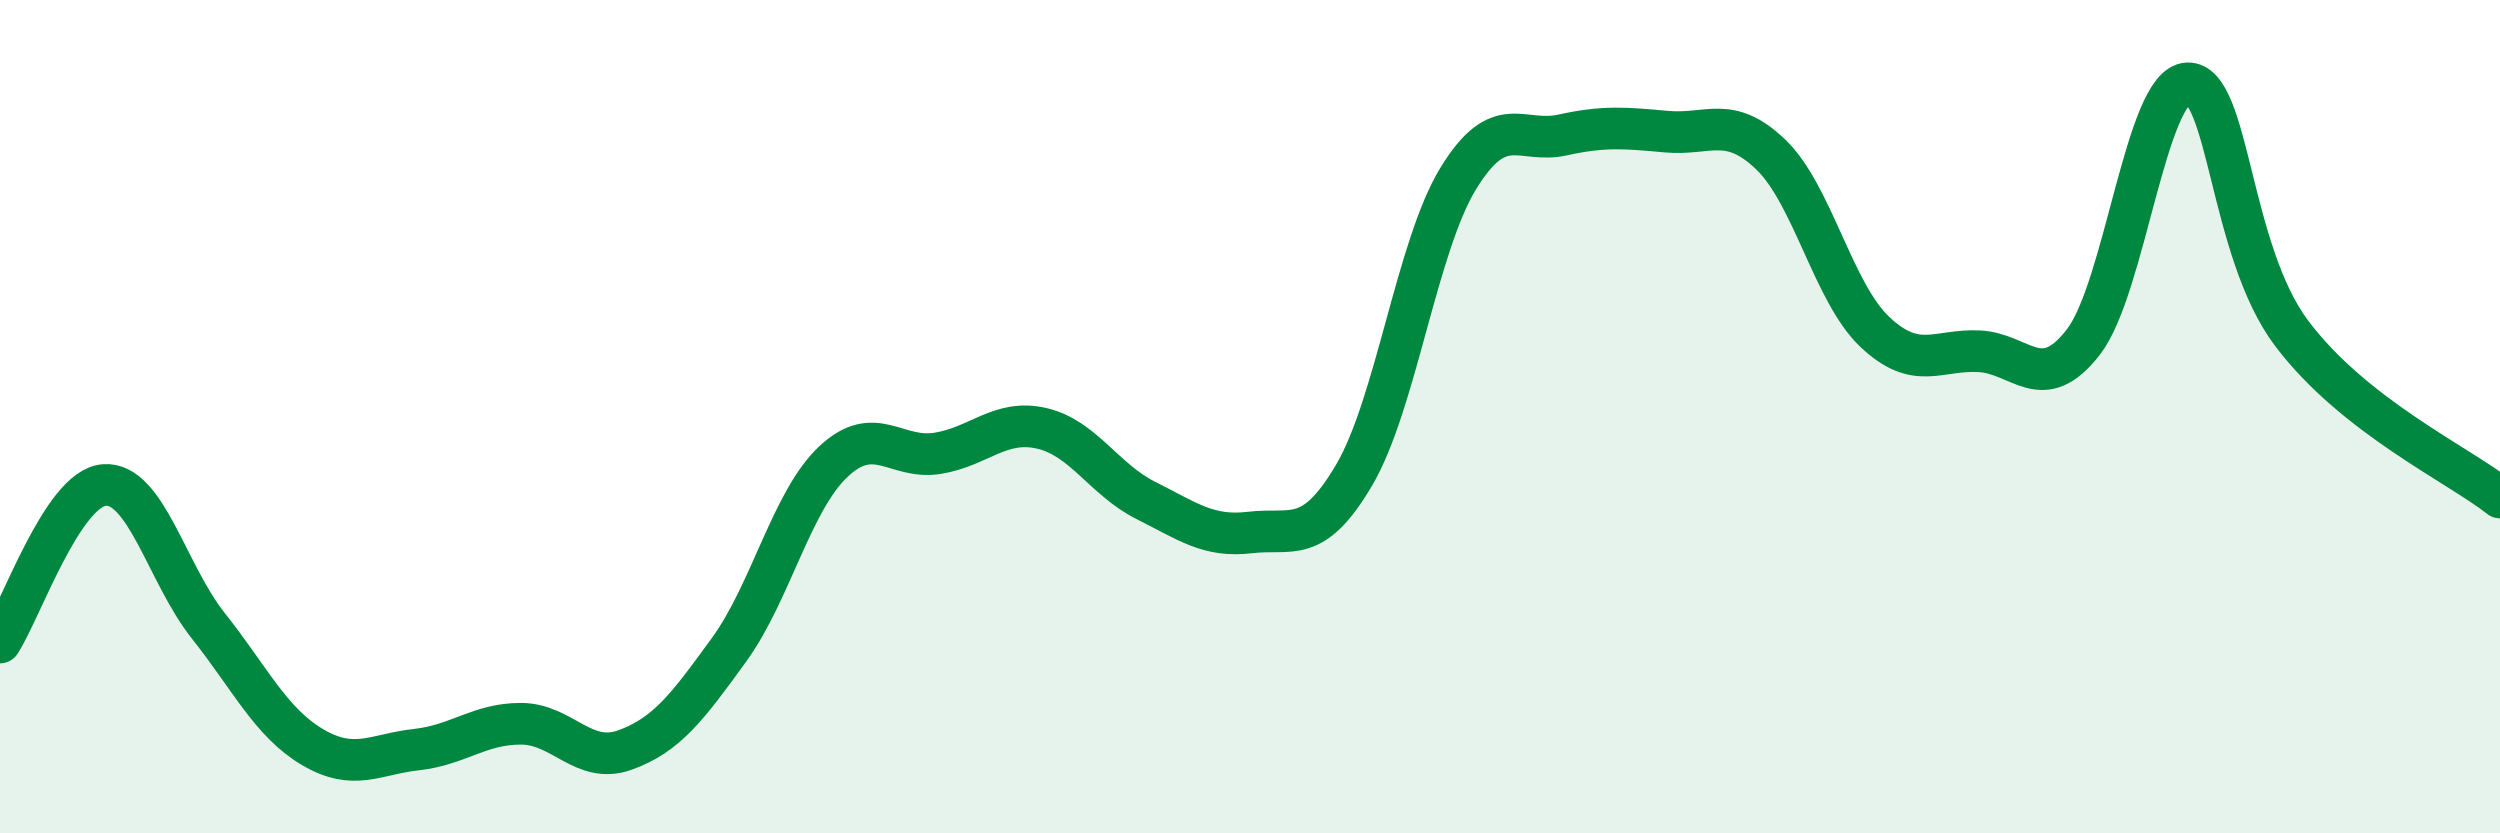
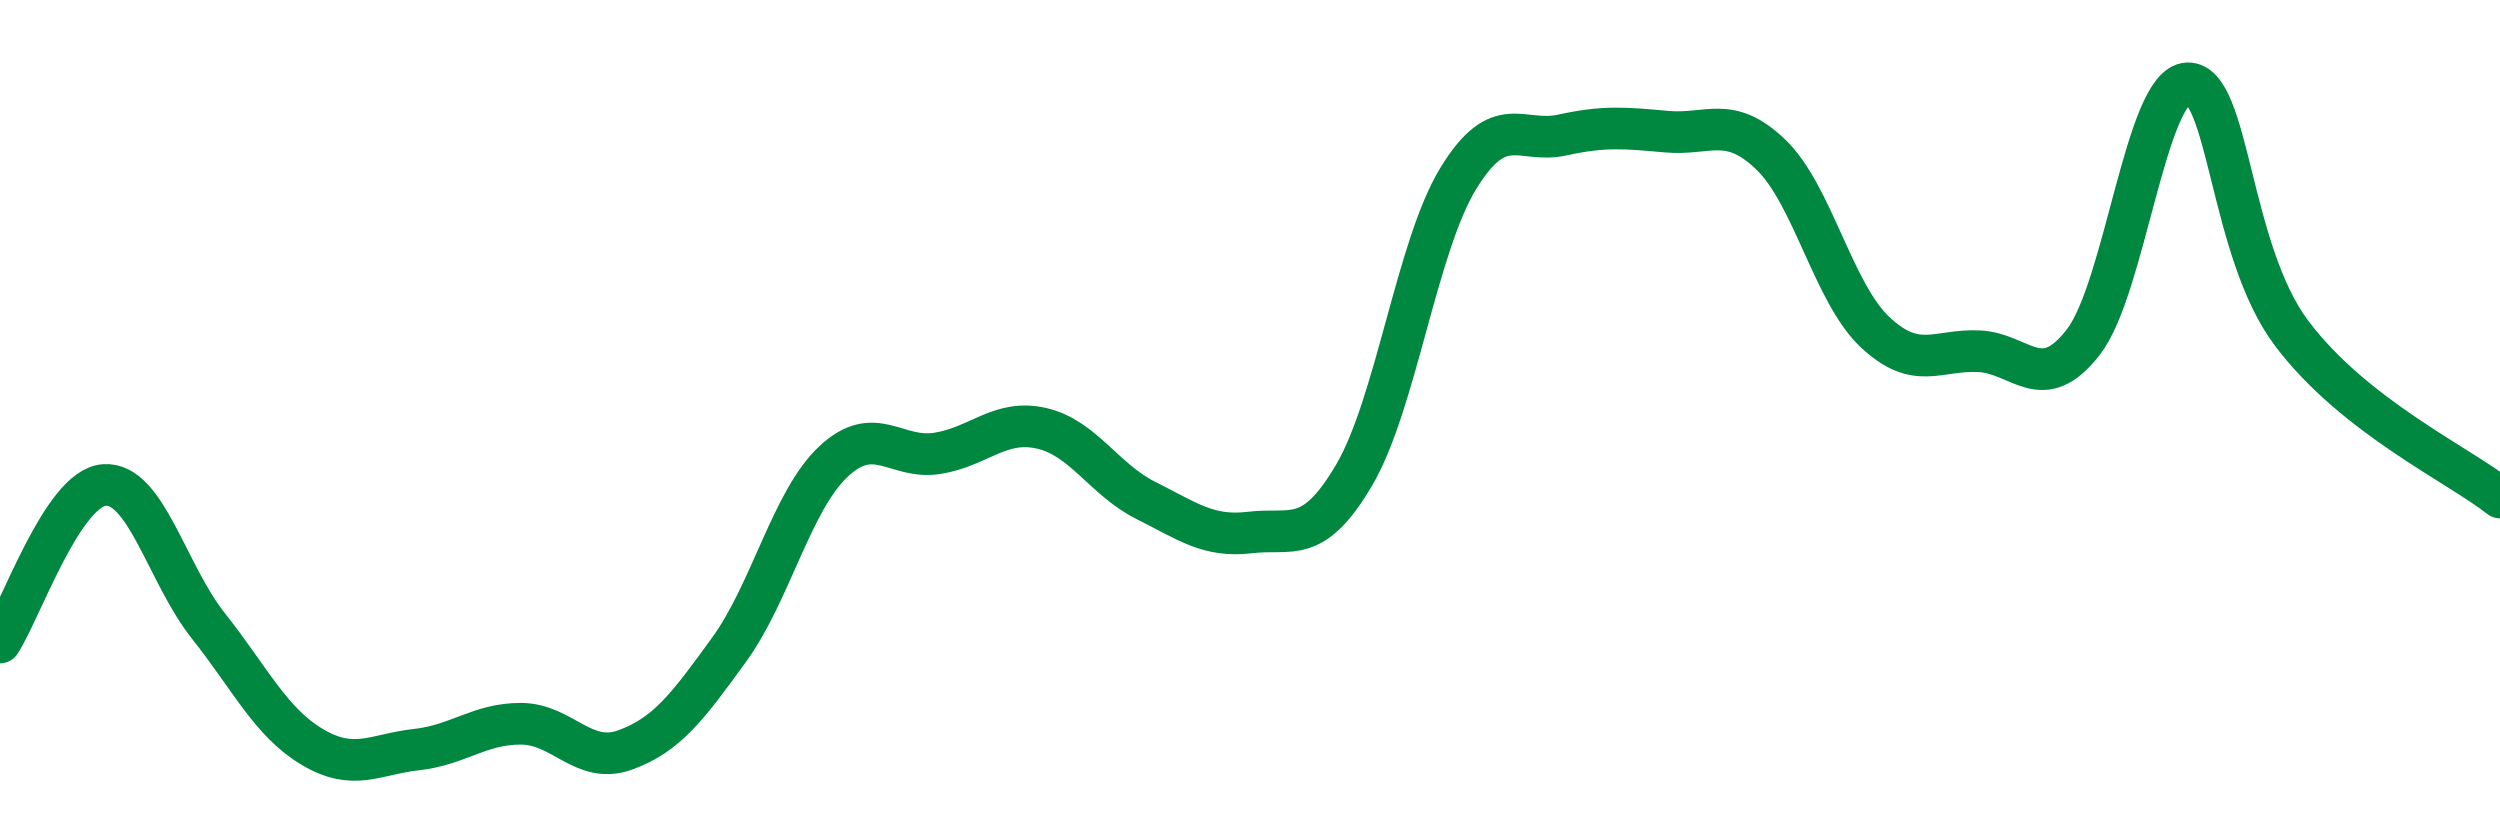
<svg xmlns="http://www.w3.org/2000/svg" width="60" height="20" viewBox="0 0 60 20">
-   <path d="M 0,15.42 C 0.5,14.66 1.5,11.72 2.5,11.64 C 3.5,11.56 4,13.76 5,15.02 C 6,16.28 6.5,17.34 7.5,17.93 C 8.5,18.52 9,18.1 10,17.99 C 11,17.88 11.5,17.37 12.5,17.37 C 13.5,17.37 14,18.36 15,18 C 16,17.64 16.5,16.97 17.5,15.59 C 18.5,14.21 19,12.02 20,11.08 C 21,10.14 21.5,11.04 22.5,10.88 C 23.5,10.72 24,10.05 25,10.28 C 26,10.51 26.5,11.51 27.5,12.01 C 28.5,12.51 29,12.9 30,12.78 C 31,12.66 31.5,13.1 32.5,11.4 C 33.5,9.7 34,5.91 35,4.28 C 36,2.65 36.5,3.46 37.5,3.24 C 38.5,3.02 39,3.07 40,3.16 C 41,3.25 41.5,2.75 42.5,3.71 C 43.5,4.67 44,7.03 45,7.97 C 46,8.91 46.5,8.38 47.5,8.43 C 48.5,8.48 49,9.5 50,8.21 C 51,6.92 51.5,2.04 52.5,2 C 53.5,1.96 53.5,6.01 55,8 C 56.5,9.99 59,11.15 60,11.94L60 20L0 20Z" fill="#008740" opacity="0.1" stroke-linecap="round" stroke-linejoin="round" />
  <path d="M 0,15.42 C 0.5,14.66 1.5,11.72 2.5,11.64 C 3.5,11.56 4,13.76 5,15.02 C 6,16.28 6.5,17.34 7.5,17.93 C 8.5,18.52 9,18.1 10,17.99 C 11,17.88 11.5,17.37 12.5,17.37 C 13.5,17.37 14,18.36 15,18 C 16,17.64 16.5,16.97 17.5,15.59 C 18.5,14.21 19,12.02 20,11.08 C 21,10.14 21.5,11.04 22.5,10.88 C 23.5,10.72 24,10.05 25,10.28 C 26,10.51 26.5,11.51 27.5,12.01 C 28.5,12.51 29,12.9 30,12.78 C 31,12.66 31.5,13.1 32.5,11.4 C 33.5,9.7 34,5.91 35,4.28 C 36,2.65 36.5,3.46 37.5,3.24 C 38.5,3.02 39,3.07 40,3.16 C 41,3.25 41.5,2.75 42.5,3.71 C 43.5,4.67 44,7.03 45,7.97 C 46,8.91 46.5,8.38 47.5,8.43 C 48.5,8.48 49,9.5 50,8.21 C 51,6.92 51.5,2.04 52.5,2 C 53.5,1.96 53.5,6.01 55,8 C 56.5,9.99 59,11.15 60,11.94" stroke="#008740" stroke-width="1" fill="none" stroke-linecap="round" stroke-linejoin="round" />
</svg>